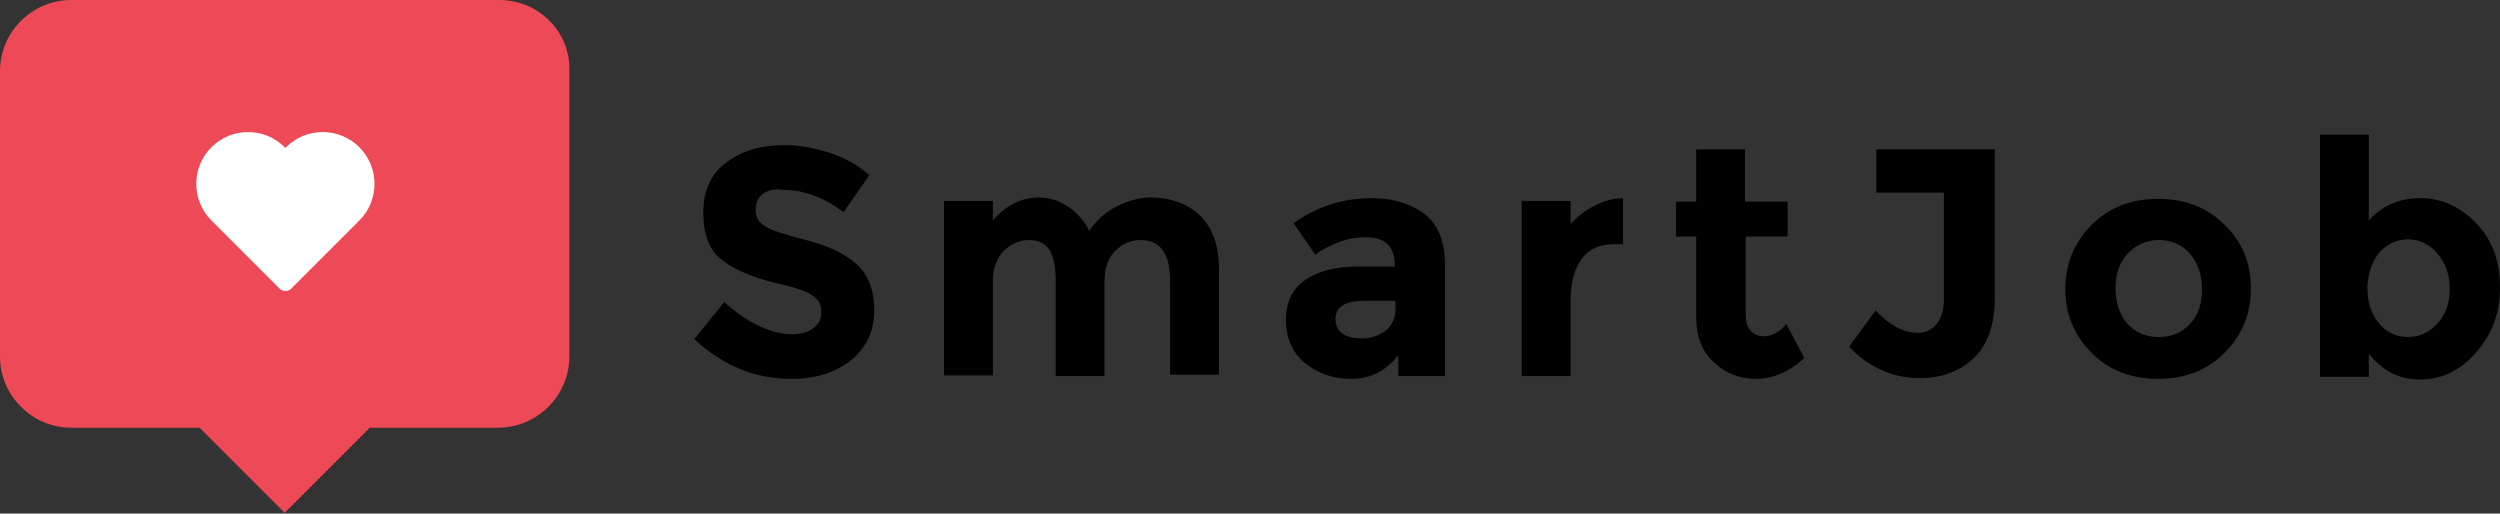
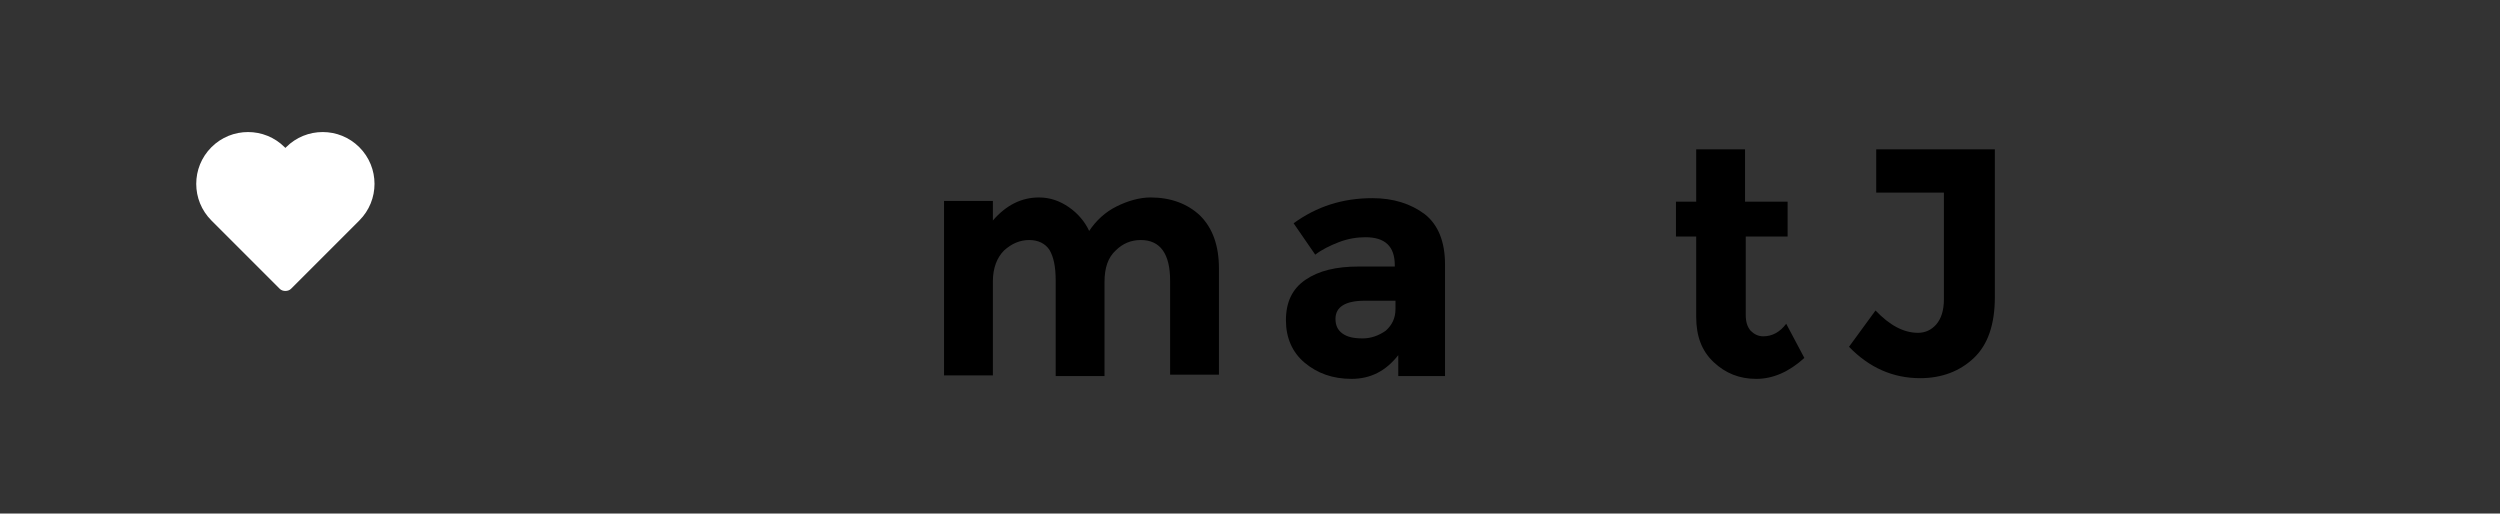
<svg xmlns="http://www.w3.org/2000/svg" version="1.1" id="レイヤー_1" x="0px" y="0px" viewBox="0 0 358.3 73.6" style="enable-background:new 0 0 358.3 73.6;" xml:space="preserve">
  <rect x="0" y="0" width="358.3" height="73.6" fill="#333333" stroke="none" />
  <style type="text/css">
	.st0{fill:#ED4956;}
	.st1{fill:#FFFFFF;}
</style>
  <g>
-     <path class="st0" d="M71.6,0H10.2C4.6,0,0,4.6,0,10.2v40.9c0,5.6,4.6,10.2,10.2,10.2h18.4l12.2,12.2l12.2-12.2h18.4   c5.6,0,10.2-4.6,10.2-10.2V10.2C81.8,4.6,77.2,0,71.6,0z" />
    <path class="st1" d="M51.5,31.6l-9.8,9.8c-0.2,0.2-0.5,0.3-0.8,0.3c-0.3,0-0.6-0.1-0.8-0.3l-9.8-9.8c-2.9-2.9-2.9-7.6,0-10.5   c2.9-2.9,7.6-2.9,10.5,0l0.1,0.1l0.1-0.1c2.9-2.9,7.6-2.9,10.5,0C54.4,24,54.4,28.7,51.5,31.6z" />
  </g>
  <g>
-     <path d="M109.3,27.8c-0.7,0.6-1,1.3-1,2.3s0.4,1.7,1.3,2.3c0.9,0.6,2.8,1.2,5.9,2c3.1,0.8,5.5,1.9,7.2,3.4c1.7,1.5,2.6,3.7,2.6,6.7   c0,2.9-1.1,5.3-3.3,7.1c-2.2,1.8-5.1,2.7-8.6,2.7c-5.2,0-9.8-1.9-13.9-5.7l4.3-5.3c3.5,3.1,6.8,4.6,9.7,4.6c1.3,0,2.4-0.3,3.1-0.9   c0.8-0.6,1.1-1.3,1.1-2.3c0-1-0.4-1.8-1.2-2.3c-0.8-0.6-2.4-1.2-4.8-1.7c-3.8-0.9-6.6-2.1-8.3-3.5c-1.8-1.4-2.6-3.7-2.6-6.8   c0-3.1,1.1-5.5,3.3-7.1c2.2-1.7,5-2.5,8.3-2.5c2.2,0,4.3,0.4,6.5,1.1c2.2,0.7,4.1,1.8,5.7,3.2l-3.7,5.3c-2.8-2.1-5.7-3.2-8.8-3.2   C110.9,27,110,27.3,109.3,27.8z" />
    <path d="M158.3,40.4v13.5h-7V40.2c0-2-0.3-3.4-0.9-4.4c-0.6-0.9-1.6-1.4-2.9-1.4s-2.5,0.5-3.6,1.5c-1,1-1.6,2.5-1.6,4.4v13.5h-7   V28.8h7v2.8c1.9-2.2,4.1-3.3,6.6-3.3c1.6,0,3,0.5,4.3,1.4c1.3,0.9,2.3,2.1,2.9,3.4c1-1.5,2.3-2.7,3.9-3.5c1.6-0.8,3.3-1.3,4.9-1.3   c2.9,0,5.3,0.9,7.1,2.6c1.8,1.8,2.7,4.3,2.7,7.6v15.2h-7V40.2c0-3.8-1.4-5.8-4.2-5.8c-1.4,0-2.6,0.5-3.6,1.5   C158.8,36.9,158.3,38.4,158.3,40.4z" />
    <path d="M207,53.9h-6.6v-3c-1.8,2.3-4,3.4-6.7,3.4c-2.7,0-4.9-0.8-6.7-2.3c-1.8-1.5-2.7-3.6-2.7-6.1c0-2.6,0.9-4.5,2.8-5.8   c1.9-1.3,4.4-1.9,7.6-1.9h5.2V38c0-2.7-1.4-4-4.2-4c-1.2,0-2.5,0.2-3.8,0.7s-2.5,1.1-3.4,1.8l-3.1-4.5c3.3-2.4,7-3.6,11.3-3.6   c3,0,5.5,0.8,7.5,2.3c1.9,1.5,2.9,3.9,2.9,7.2V53.9z M200,44.3v-1.2h-4.4c-2.8,0-4.2,0.9-4.2,2.6c0,0.9,0.3,1.6,1,2.1   c0.7,0.5,1.6,0.7,2.9,0.7c1.2,0,2.3-0.4,3.3-1.1C199.5,46.6,200,45.6,200,44.3z" />
-     <path d="M231.3,35c-2.1,0-3.6,0.7-4.7,2.2c-1,1.5-1.5,3.4-1.5,5.8v10.9h-7V28.8h7v3.3c0.9-1,2-1.9,3.4-2.6s2.7-1.1,4.1-1.1l0,6.6   H231.3z" />
    <path d="M250.2,33.9v11.2c0,1,0.2,1.7,0.7,2.3c0.5,0.5,1.1,0.8,1.8,0.8c1.3,0,2.4-0.6,3.3-1.8l2.6,4.9c-2.2,2-4.5,3-6.9,3   s-4.4-0.8-6.1-2.4c-1.7-1.6-2.5-3.7-2.5-6.5V33.9h-2.9v-5h2.9v-7.5h7v7.5h6.1v5H250.2z" />
-     <path d="M268.9,27.6v-6.2h17v21.2c0,3.9-1,6.8-3,8.7c-2,1.9-4.6,2.9-7.7,2.9c-3.9,0-7.3-1.5-10.2-4.5l3.8-5.2c2,2.1,4,3.2,6.1,3.2   c1,0,1.9-0.4,2.6-1.2c0.7-0.8,1.1-2,1.1-3.6V27.6H268.9z" />
-     <path d="M322.6,41.4c0,3.6-1.3,6.7-3.8,9.2c-2.5,2.5-5.7,3.7-9.5,3.7c-3.8,0-7-1.2-9.5-3.7c-2.5-2.5-3.8-5.5-3.8-9.2   c0-3.6,1.3-6.7,3.8-9.2c2.5-2.5,5.7-3.7,9.5-3.7c3.8,0,7,1.2,9.5,3.7C321.4,34.7,322.6,37.7,322.6,41.4z M303.2,41.4   c0,2,0.6,3.7,1.7,5c1.2,1.3,2.7,1.9,4.5,1.9s3.3-0.6,4.5-1.9c1.2-1.3,1.7-3,1.7-5s-0.6-3.7-1.7-5s-2.7-2-4.5-2s-3.3,0.7-4.5,2   S303.2,39.3,303.2,41.4z" />
-     <path d="M346.9,28.4c3,0,5.7,1.2,8,3.6c2.3,2.4,3.4,5.4,3.4,9.2s-1.2,6.8-3.5,9.4s-5,3.8-7.9,3.8c-3,0-5.4-1.2-7.4-3.7v3.3h-7V19.3   h7v12.3C341.4,29.5,343.8,28.4,346.9,28.4z M339.3,41.4c0,2,0.6,3.7,1.7,5c1.1,1.3,2.5,1.9,4.1,1.9c1.6,0,3-0.6,4.2-1.9   c1.2-1.3,1.8-2.9,1.8-5c0-2-0.6-3.7-1.8-5.1c-1.2-1.4-2.6-2-4.2-2s-3,0.7-4.2,2C339.9,37.7,339.3,39.4,339.3,41.4z" />
+     <path d="M268.9,27.6v-6.2h17v21.2c0,3.9-1,6.8-3,8.7c-2,1.9-4.6,2.9-7.7,2.9c-3.9,0-7.3-1.5-10.2-4.5l3.8-5.2c2,2.1,4,3.2,6.1,3.2   c1,0,1.9-0.4,2.6-1.2c0.7-0.8,1.1-2,1.1-3.6V27.6z" />
  </g>
</svg>